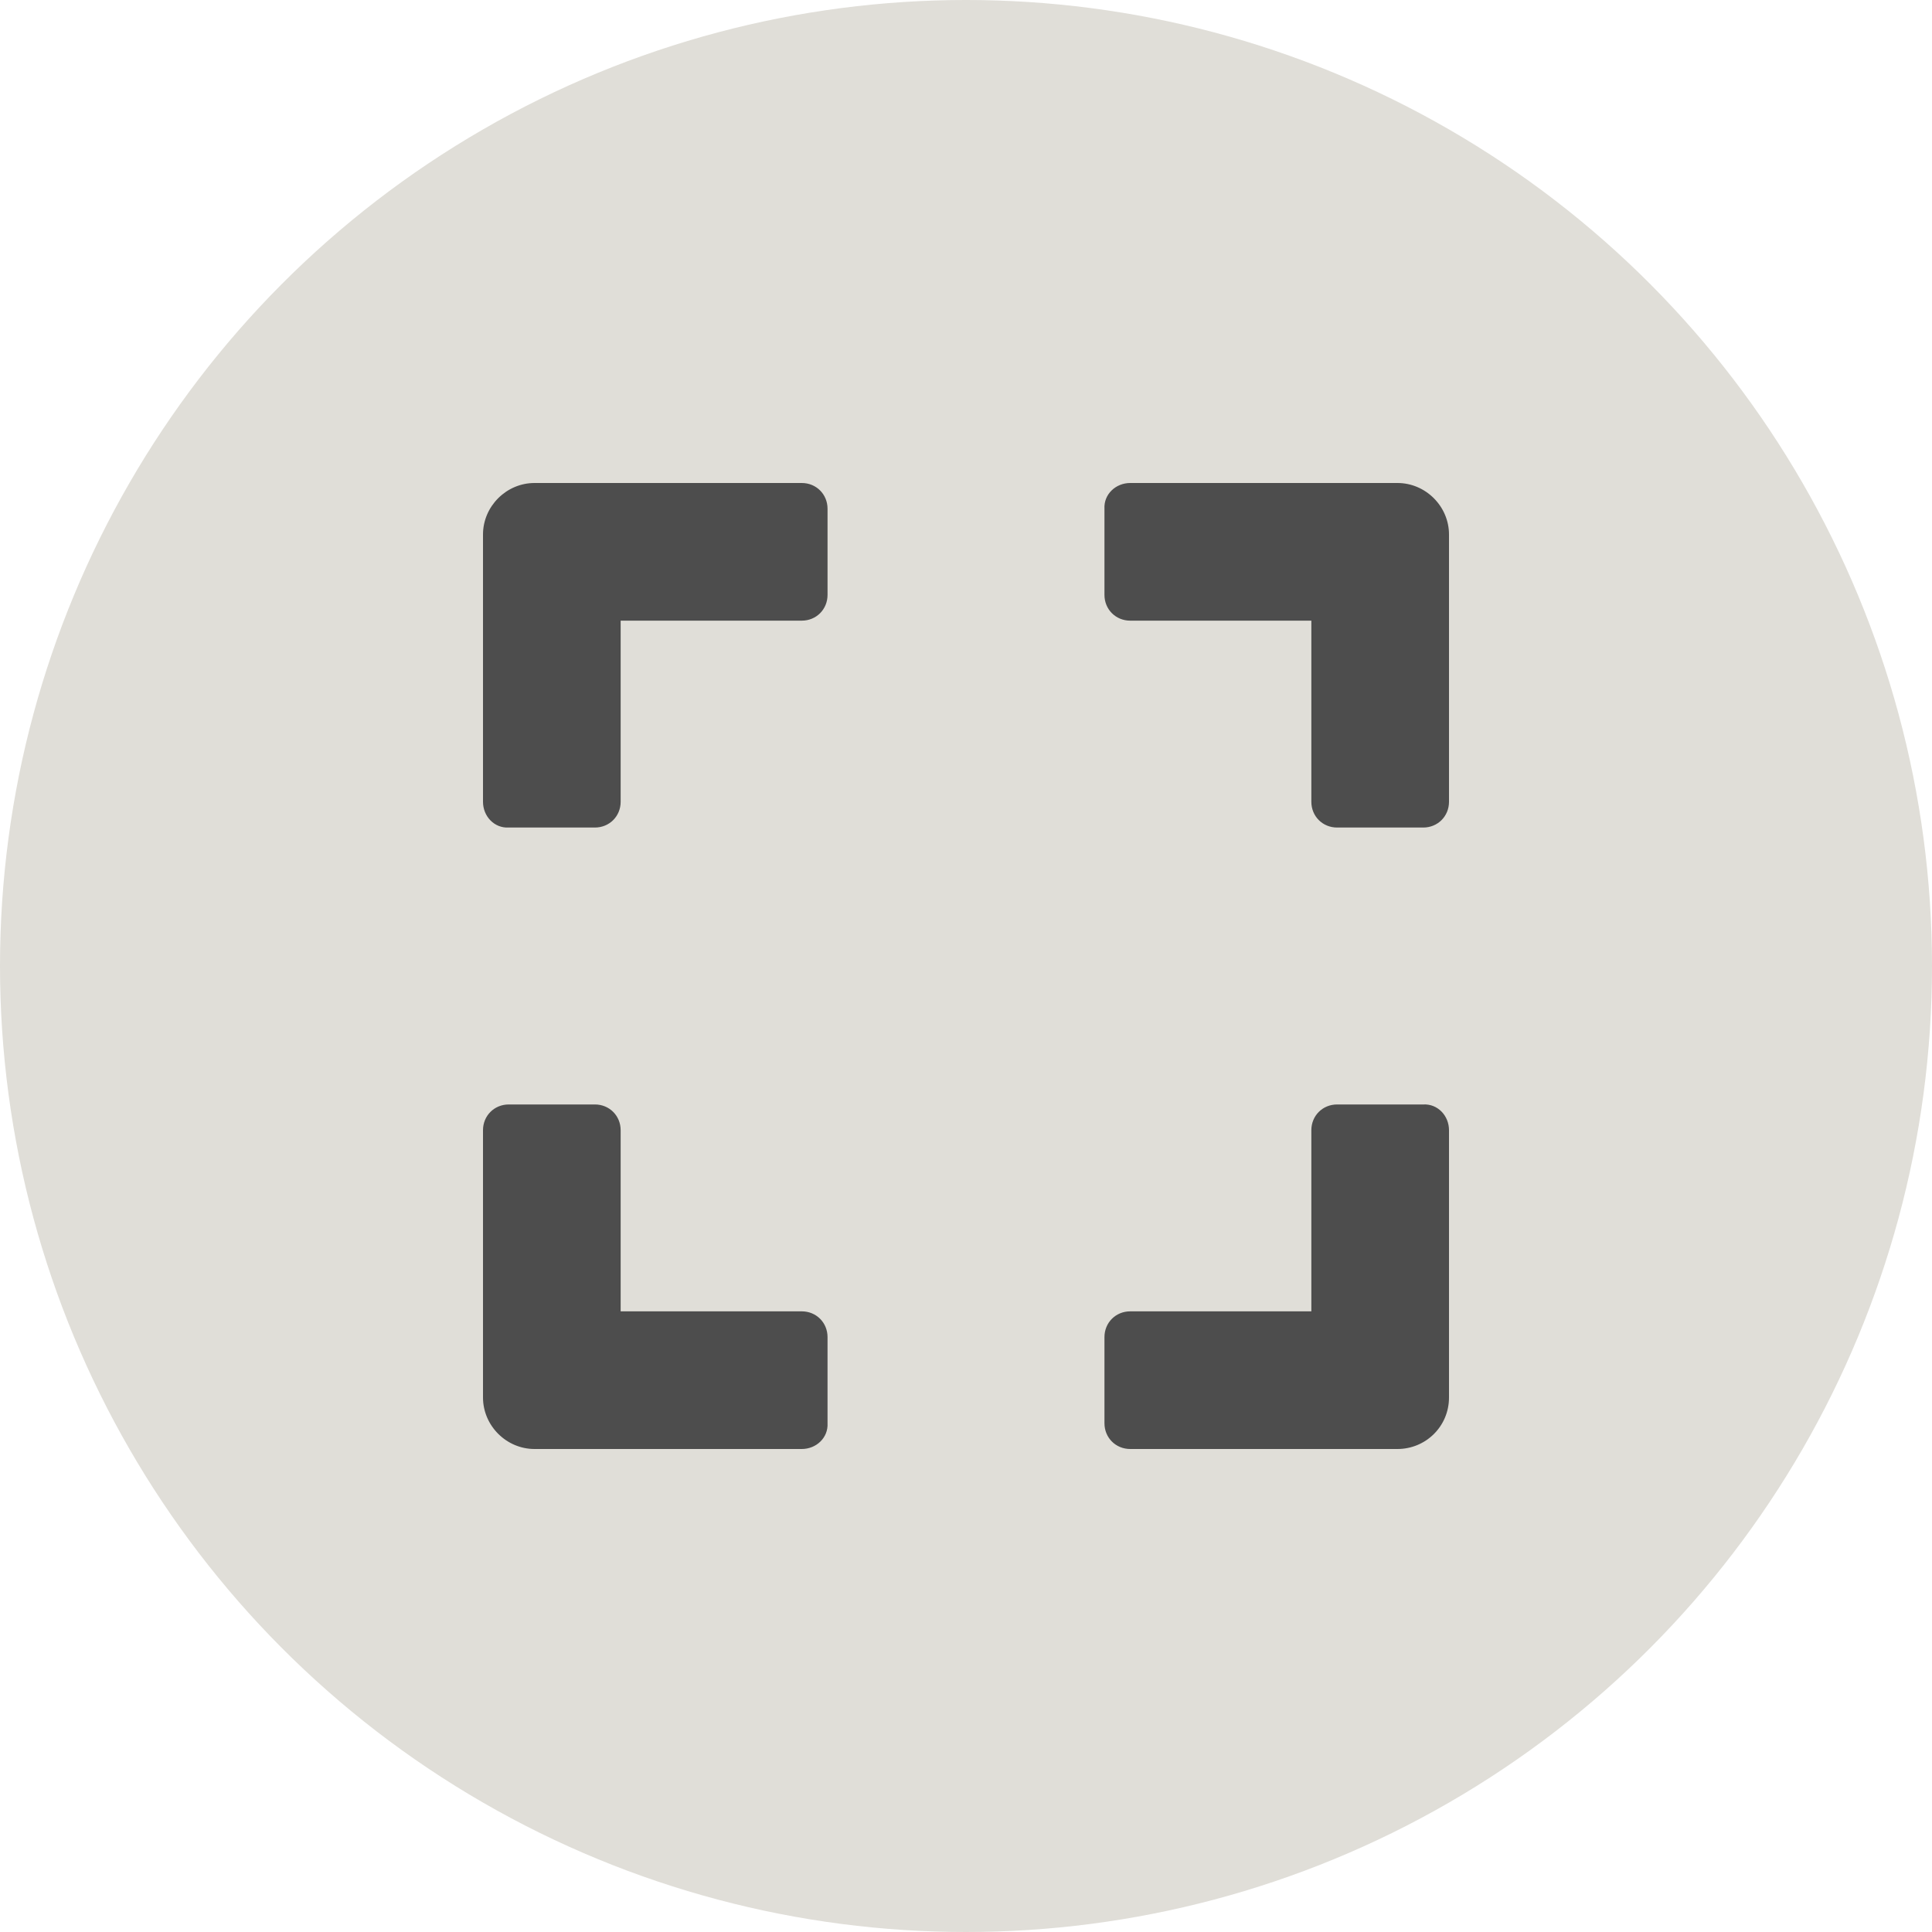
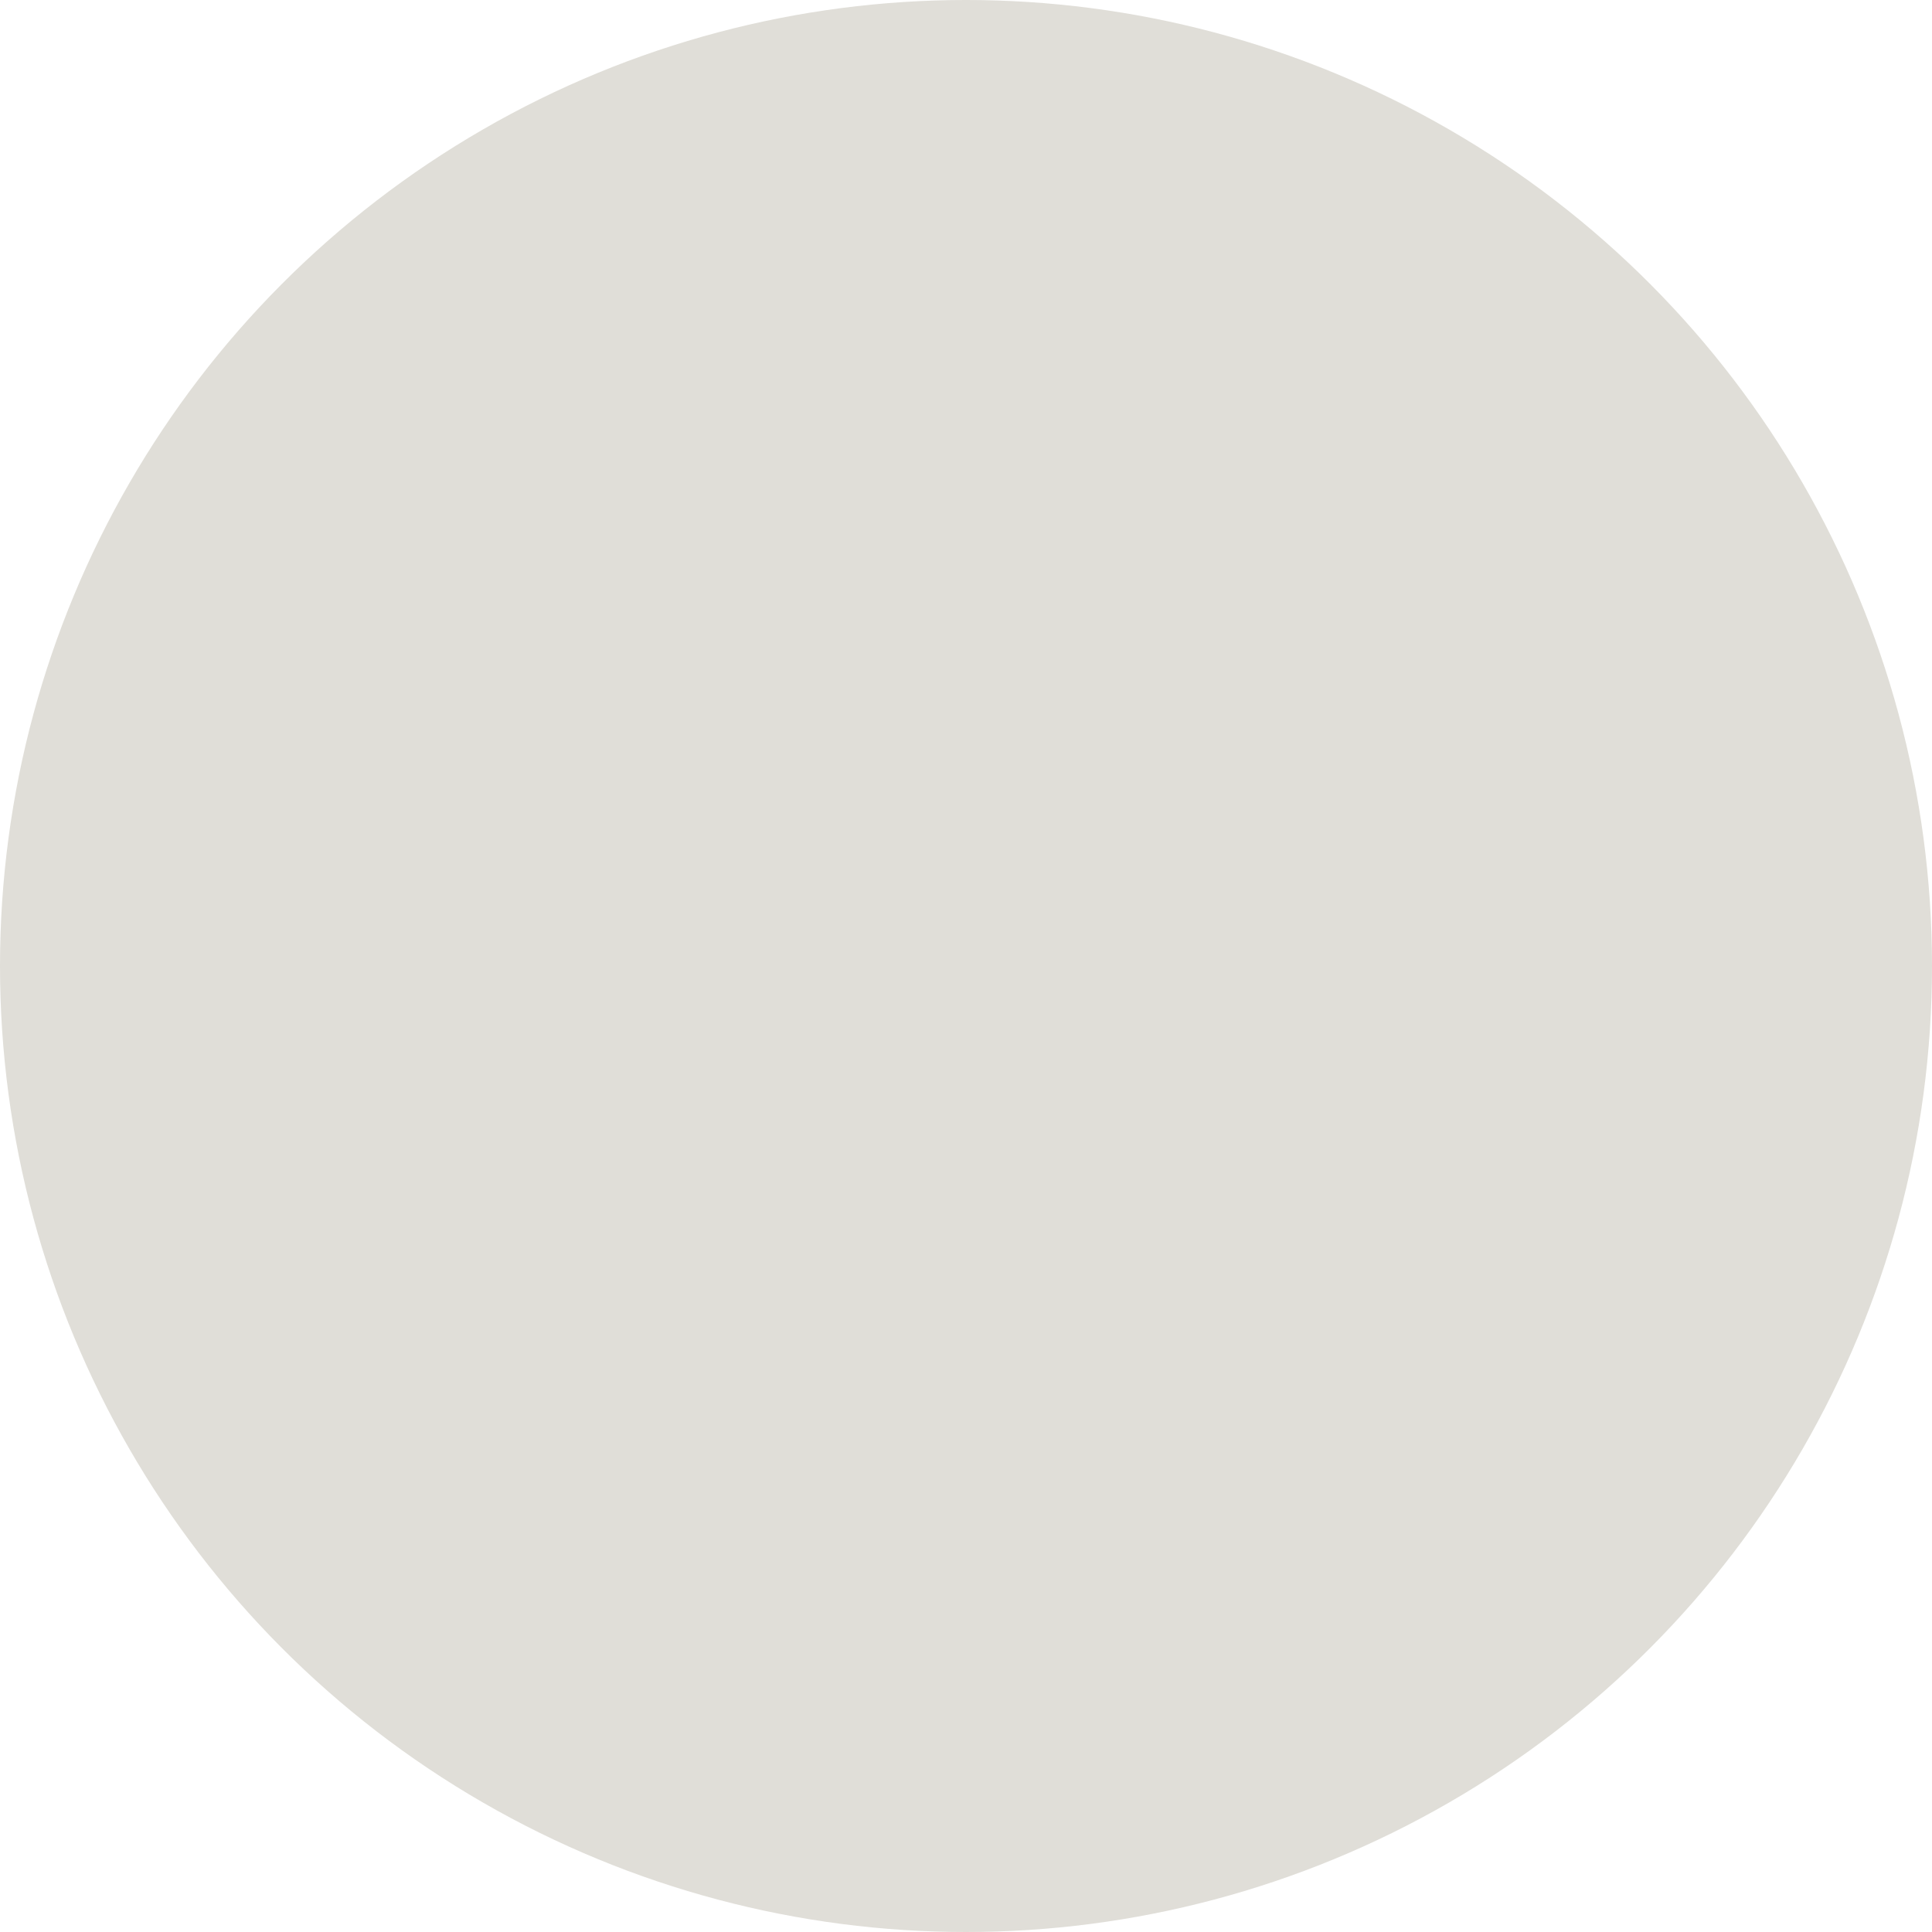
<svg xmlns="http://www.w3.org/2000/svg" version="1.1" id="Camada_1" x="0px" y="0px" viewBox="0 0 24 24" style="enable-background:new 0 0 24 24;" xml:space="preserve">
  <style type="text/css">
	.st0{fill:#E0DED8;}
	.st1{fill:#4D4D4D;}
</style>
  <circle class="st0" cx="12" cy="12" r="12" />
  <g>
-     <path class="st1" d="M6,6.64C6,6.29,6.29,6,6.64,6h3.32c0.18,0,0.32,0.14,0.32,0.32v1.07c0,0.18-0.14,0.32-0.32,0.32H7.71v2.25   c0,0.18-0.14,0.32-0.32,0.32H6.32C6.14,10.29,6,10.14,6,9.96V6.64z M9.96,18H6.64C6.29,18,6,17.71,6,17.36v-3.32   c0-0.18,0.14-0.32,0.32-0.32h1.07c0.18,0,0.32,0.14,0.32,0.32v2.25h2.25c0.18,0,0.32,0.14,0.32,0.32v1.07   C10.29,17.86,10.14,18,9.96,18z M14.04,6h3.32C17.71,6,18,6.29,18,6.64v3.32c0,0.18-0.14,0.32-0.32,0.32h-1.07   c-0.18,0-0.32-0.14-0.32-0.32V7.71h-2.25c-0.18,0-0.32-0.14-0.32-0.32V6.32C13.71,6.14,13.86,6,14.04,6z M18,14.04v3.32   c0,0.36-0.29,0.64-0.64,0.64h-3.32c-0.18,0-0.32-0.14-0.32-0.32v-1.07c0-0.18,0.14-0.32,0.32-0.32h2.25v-2.25   c0-0.18,0.14-0.32,0.32-0.32h1.07C17.86,13.71,18,13.86,18,14.04z" />
-   </g>
+     </g>
</svg>